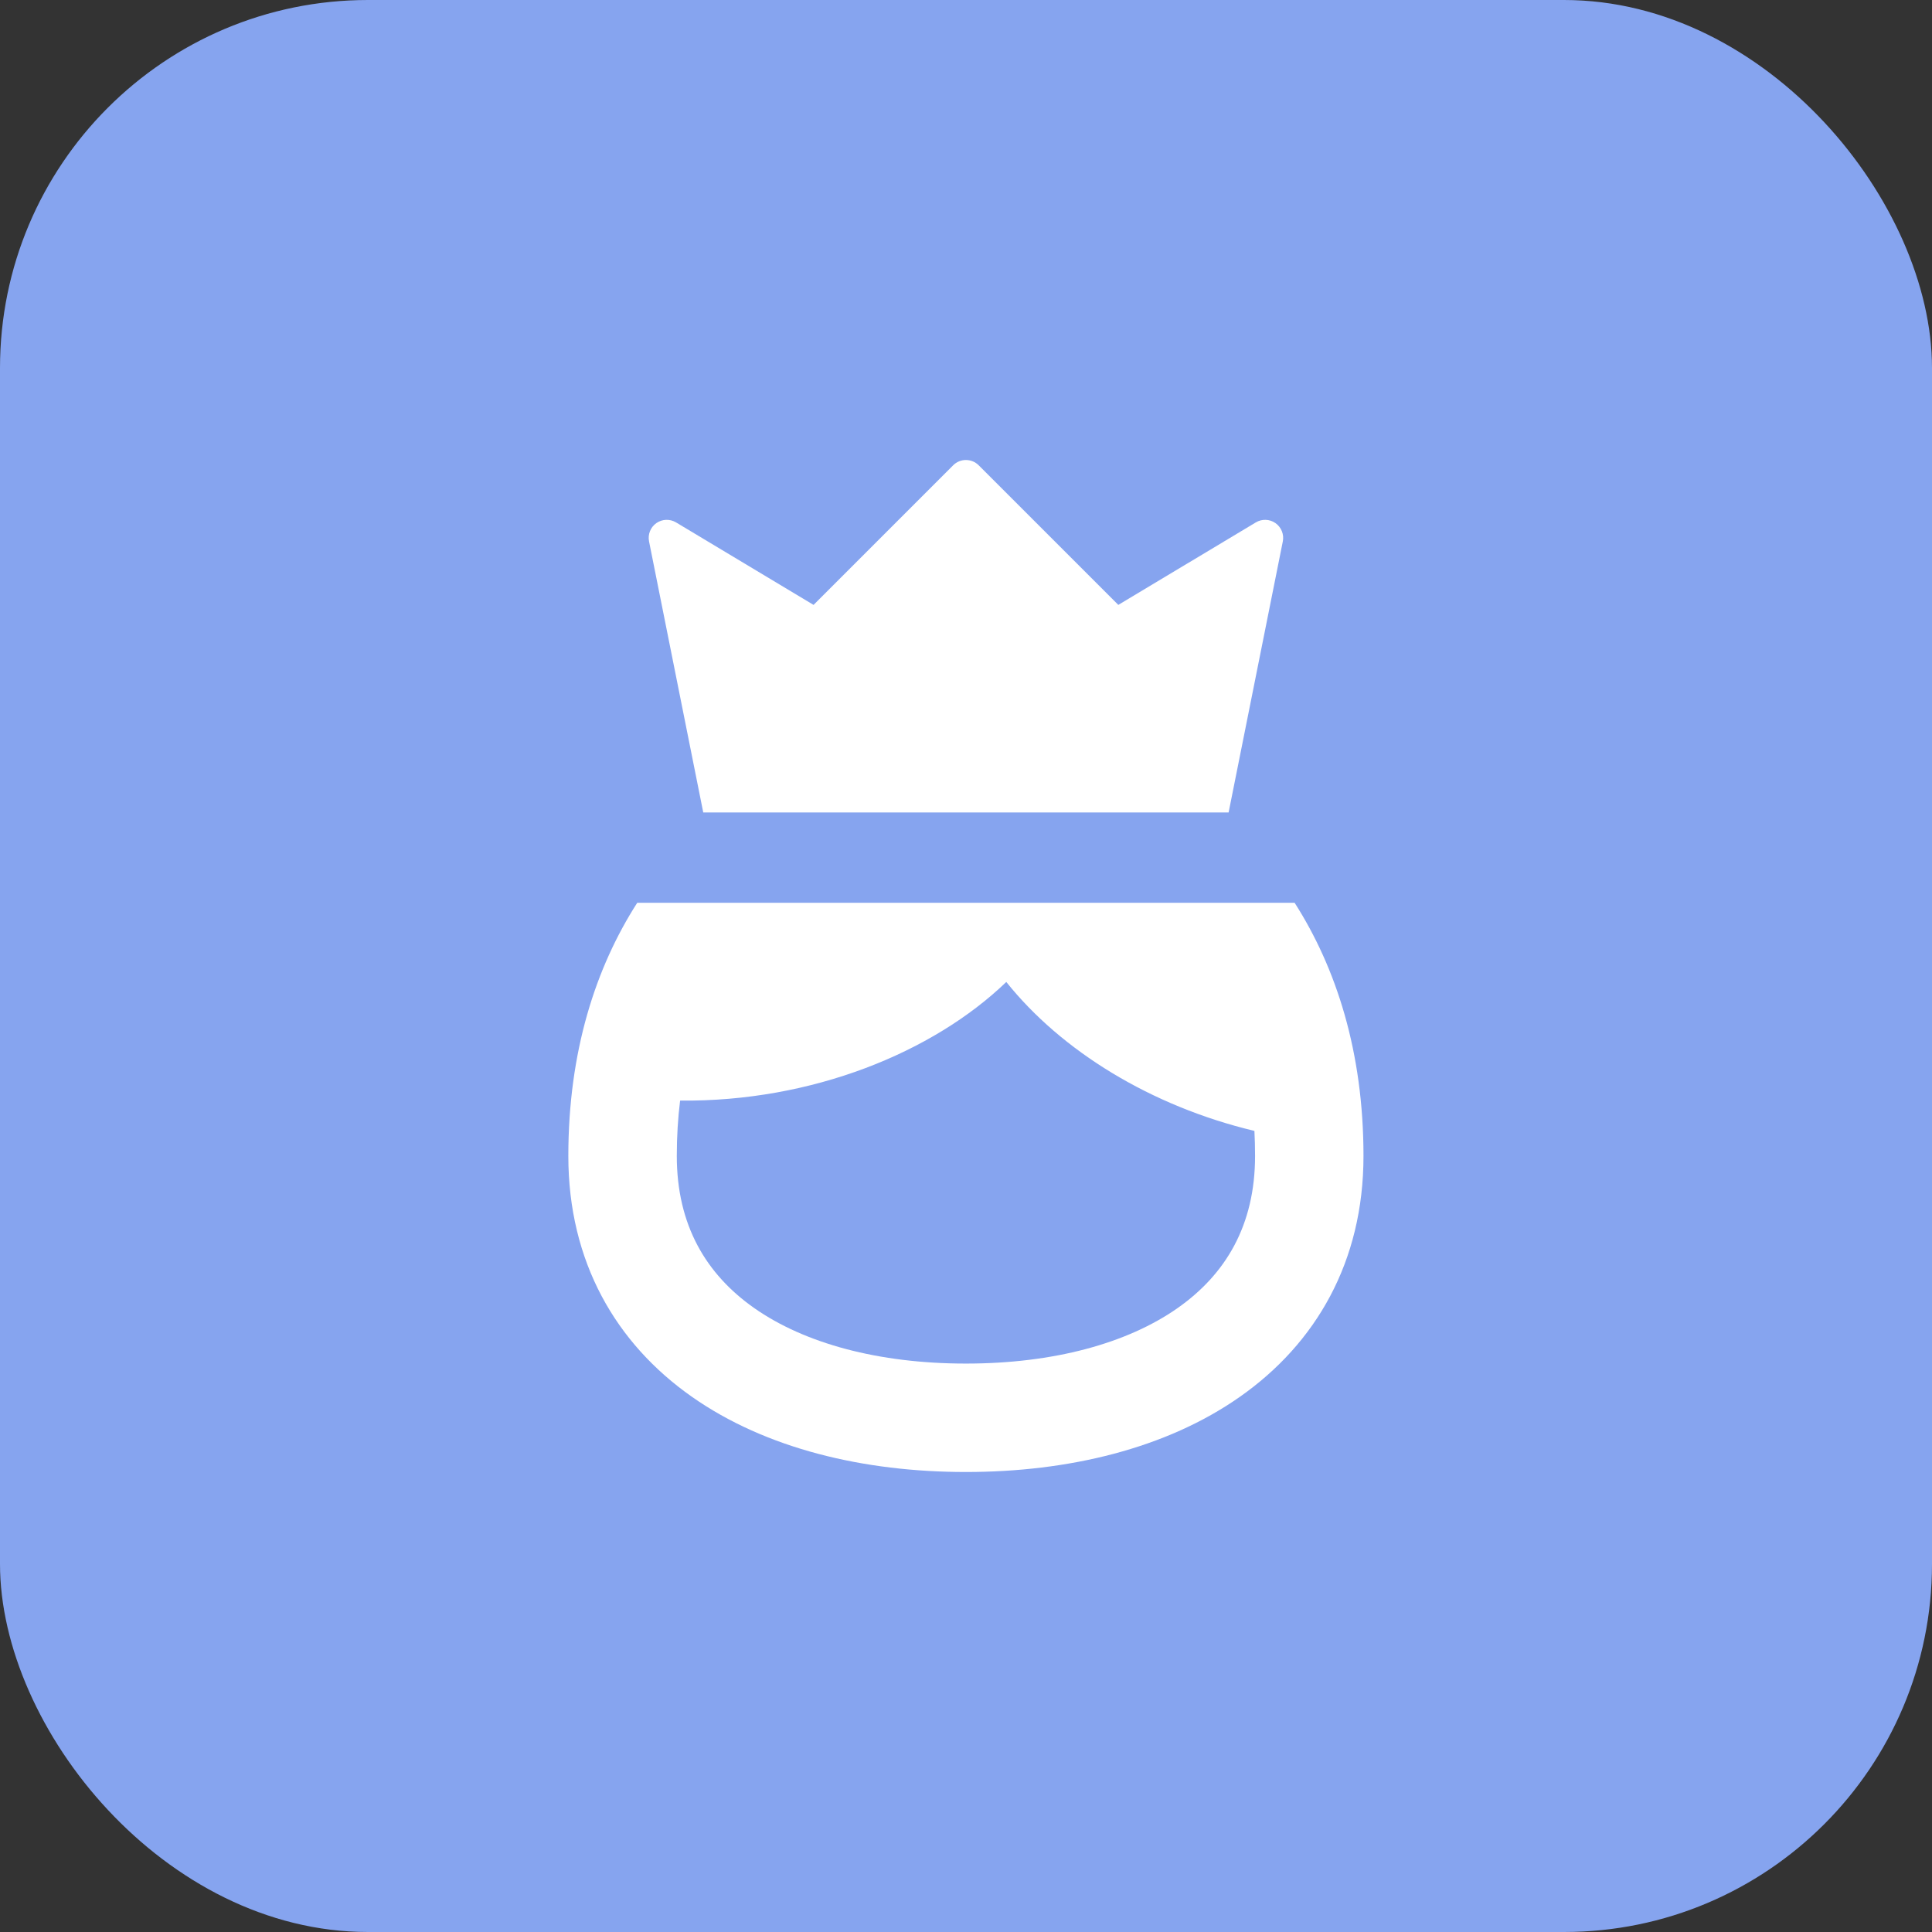
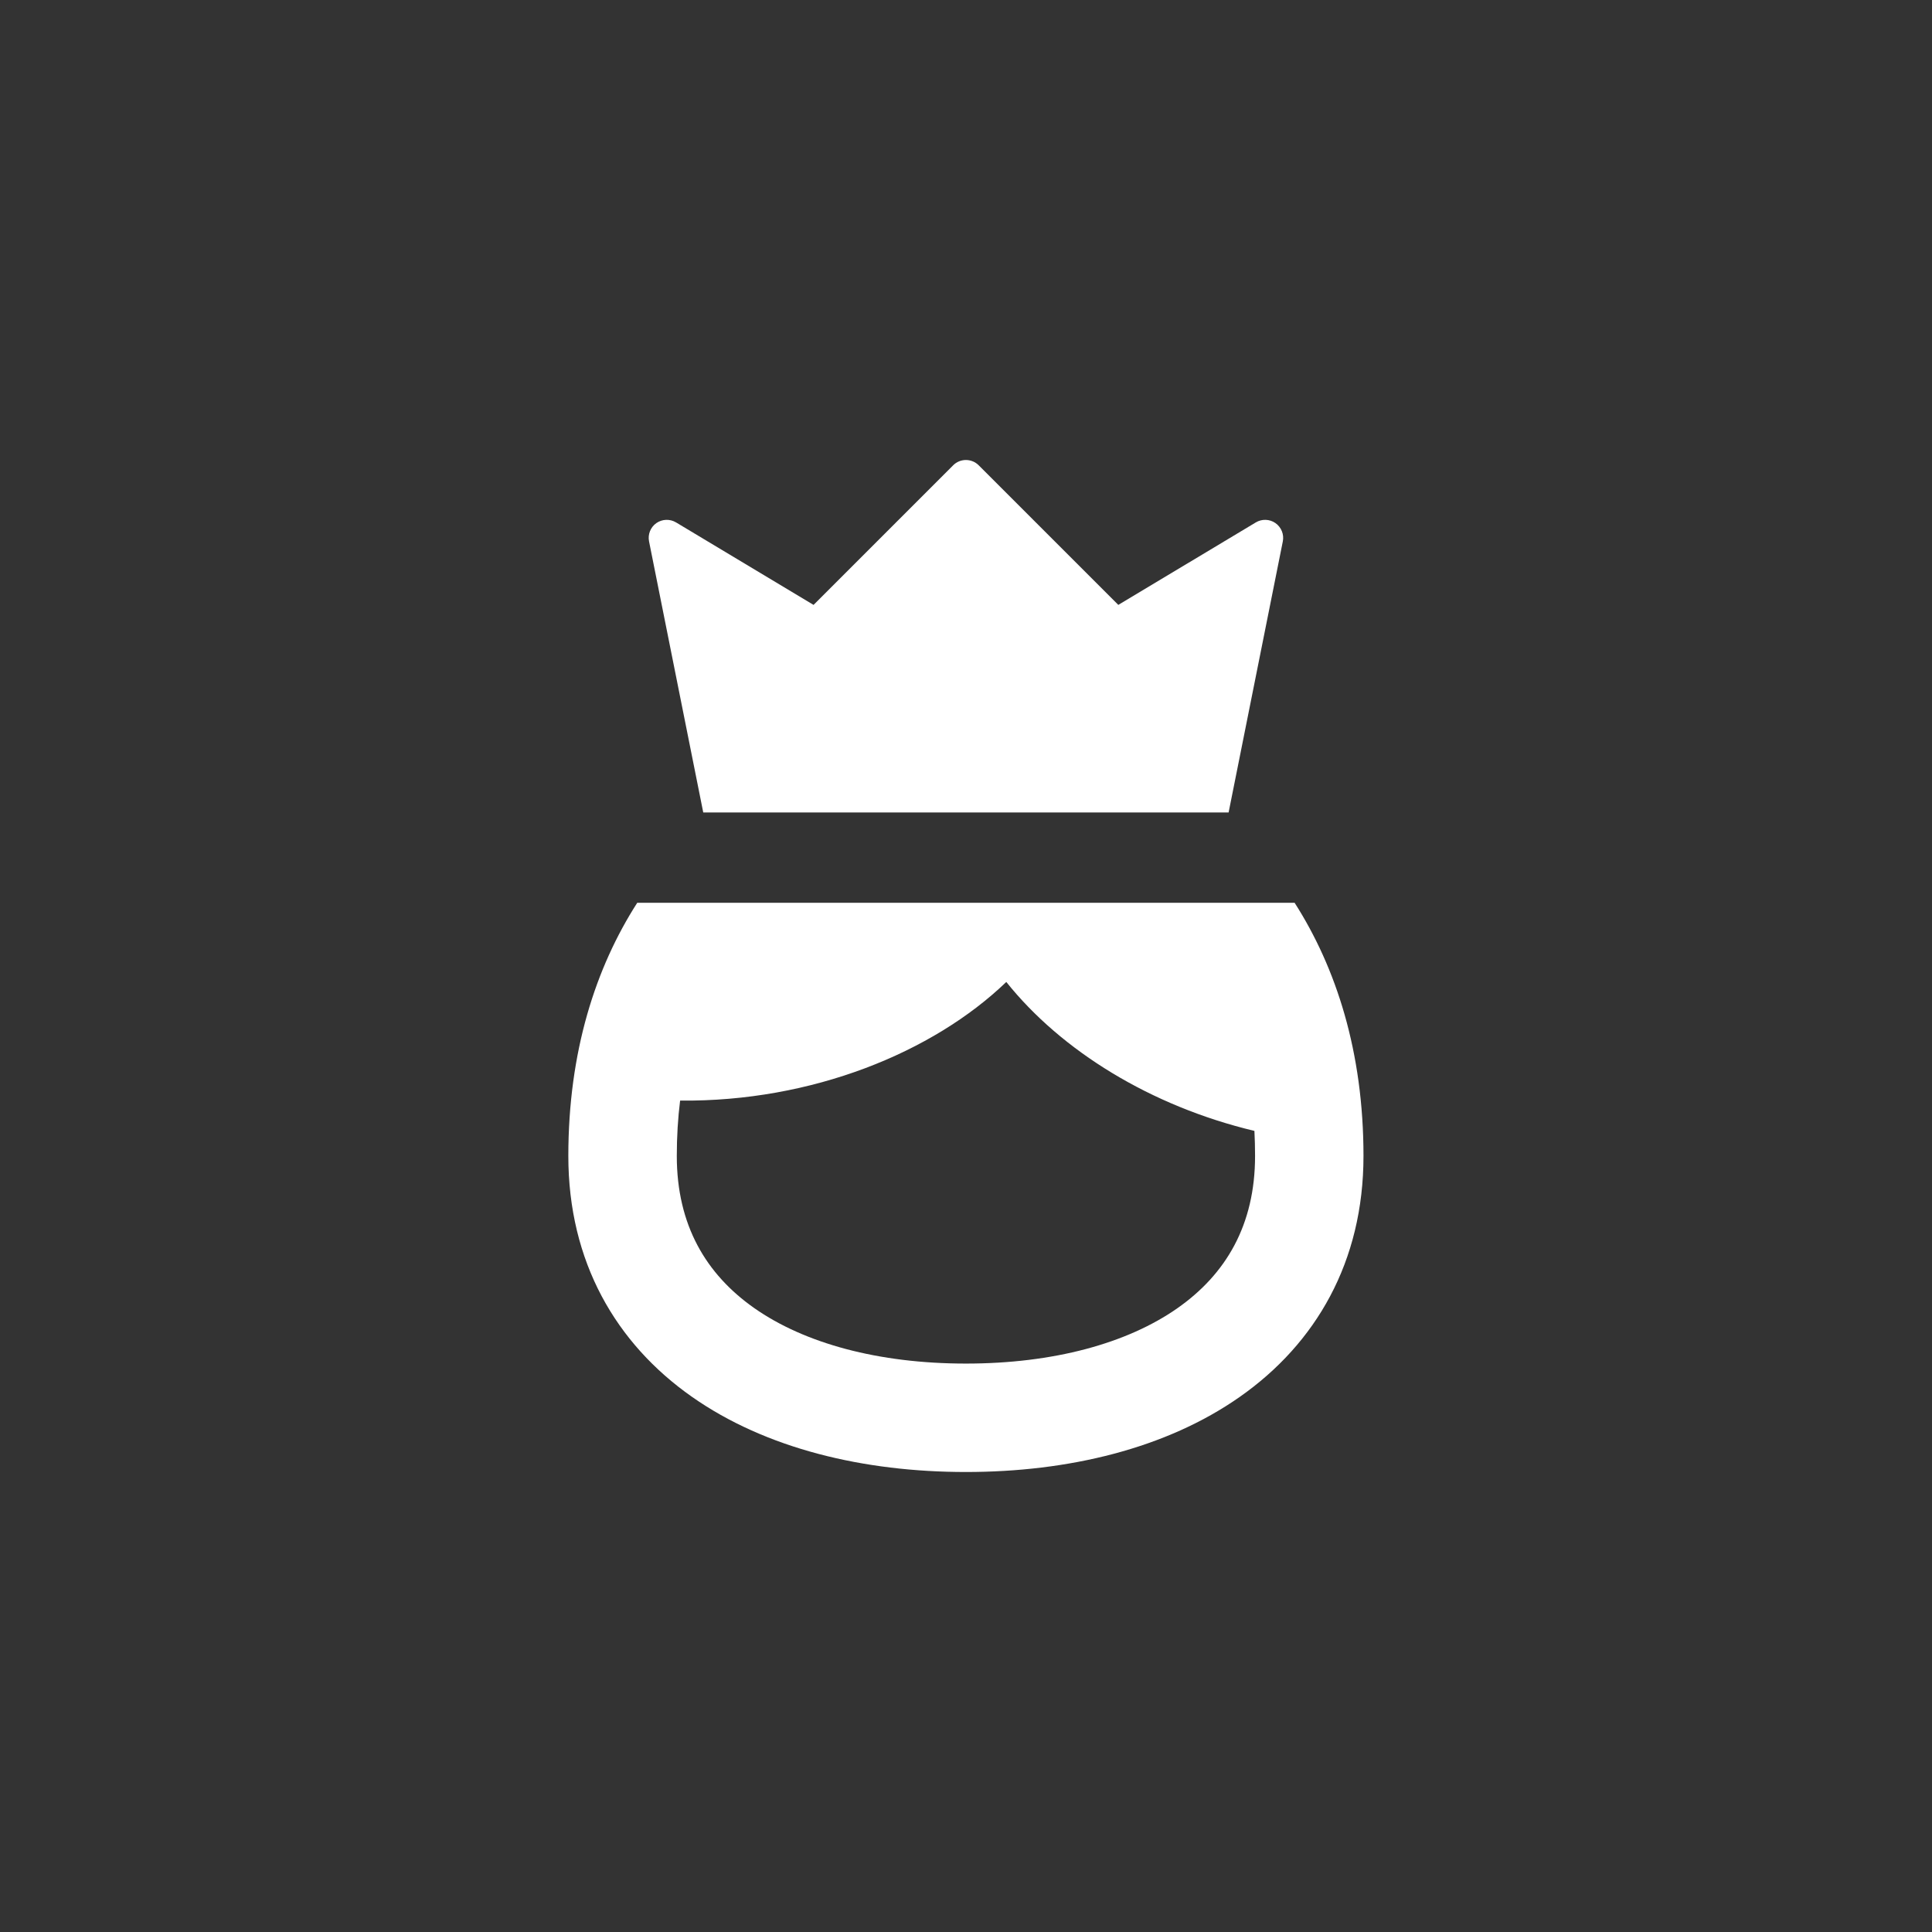
<svg xmlns="http://www.w3.org/2000/svg" width="42" height="42" viewBox="0 0 42 42" fill="none">
  <rect x="0" y="0" width="42" height="42" fill="#333333" stroke="none" />
-   <rect width="42" height="42" rx="8" fill="#86A4EF" />
  <path fill-rule="evenodd" clip-rule="evenodd" d="M21.276 10.115C21.202 10.041 21.102 10 20.998 10C20.894 10 20.794 10.041 20.721 10.115L17.686 13.15L14.697 11.357C14.563 11.277 14.396 11.283 14.268 11.372C14.141 11.462 14.079 11.618 14.11 11.771L15.288 17.662H26.709L27.887 11.771C27.918 11.618 27.855 11.462 27.728 11.372C27.601 11.283 27.433 11.277 27.3 11.357L24.311 13.15L21.276 10.115ZM12.355 25.13C12.355 22.859 12.949 21.035 13.853 19.626H28.144C29.046 21.037 29.641 22.864 29.641 25.13C29.641 27.43 28.606 29.207 26.953 30.366C25.346 31.494 23.219 32 20.998 32C18.778 32 16.651 31.494 15.043 30.366C13.39 29.207 12.355 27.43 12.355 25.13ZM14.785 23.926C14.738 24.304 14.713 24.705 14.713 25.13C14.713 26.633 15.349 27.701 16.397 28.437C17.491 29.204 19.096 29.643 20.998 29.643C22.901 29.643 24.506 29.204 25.599 28.437C26.648 27.701 27.284 26.633 27.284 25.13C27.284 24.944 27.279 24.762 27.27 24.585C25.009 24.044 23.07 22.841 21.876 21.347C20.28 22.881 17.649 23.955 14.785 23.926Z" fill="white" />
</svg>